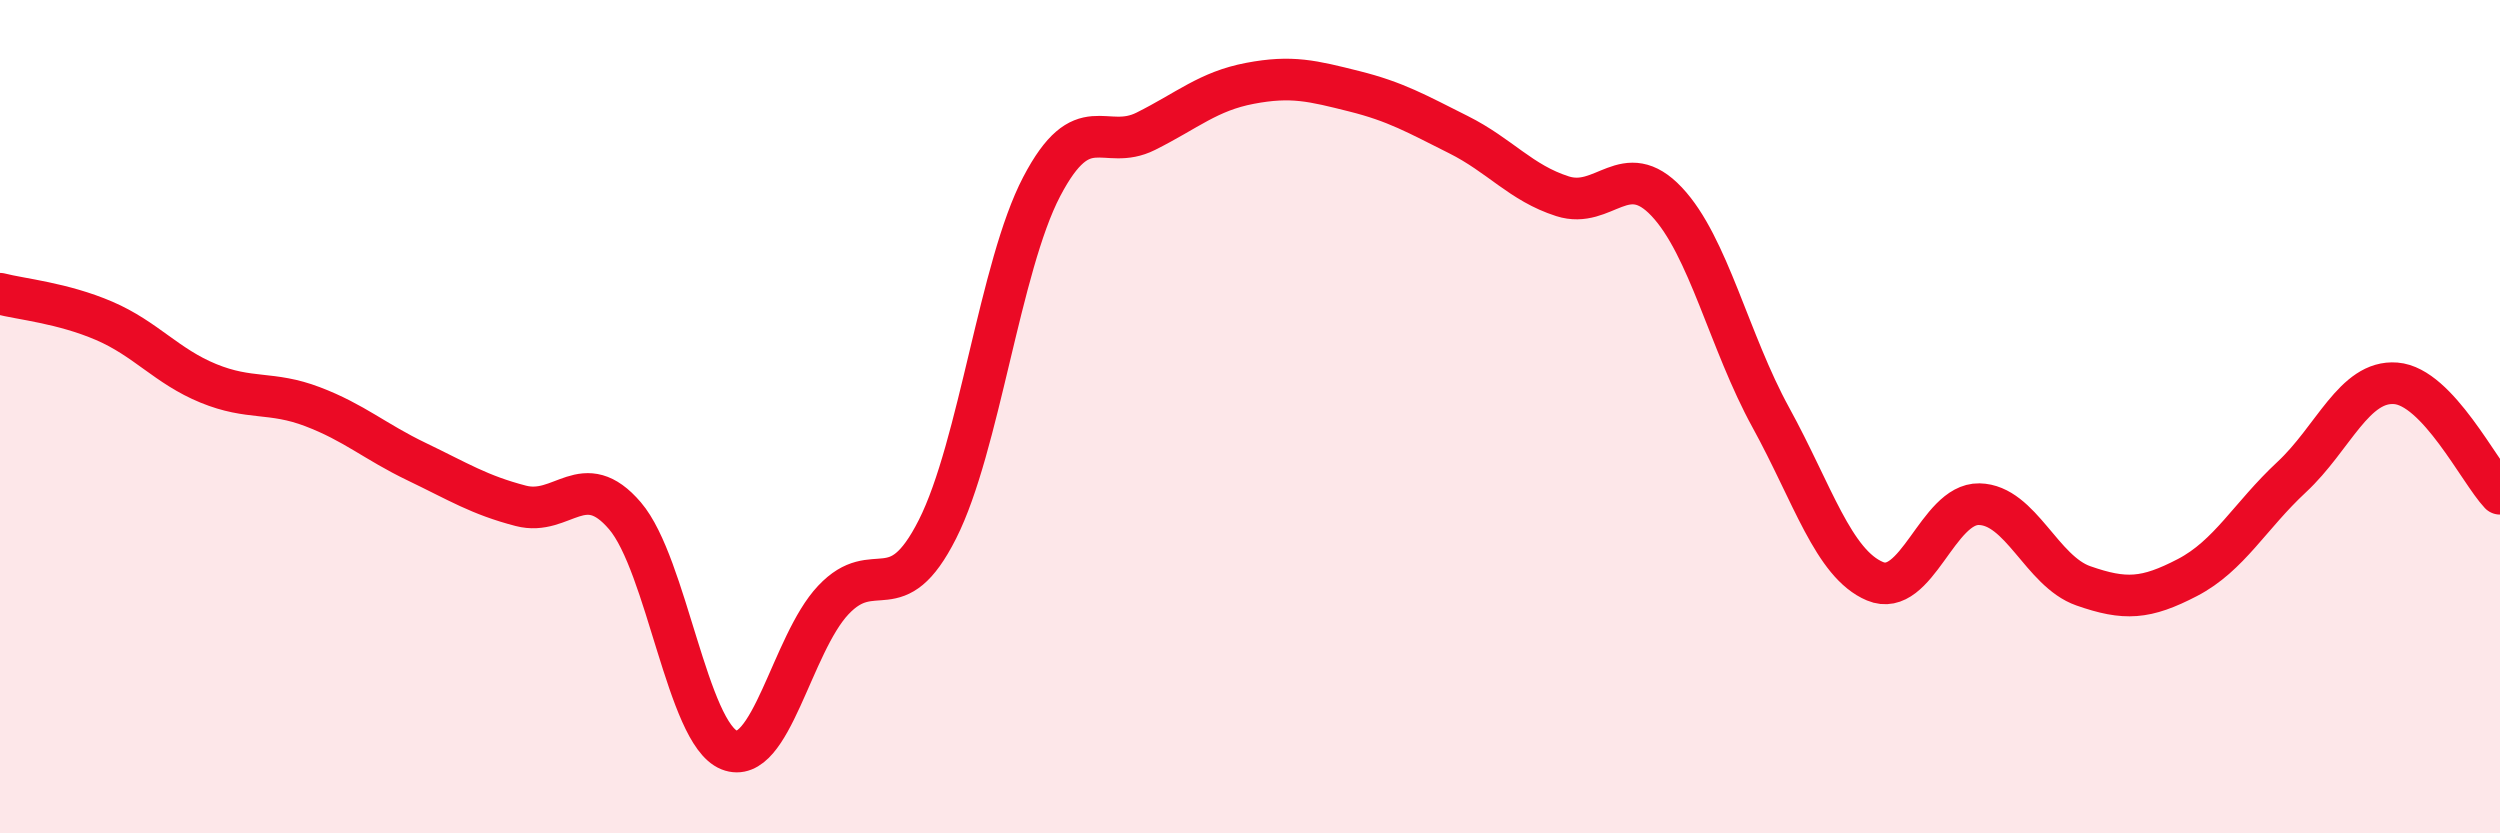
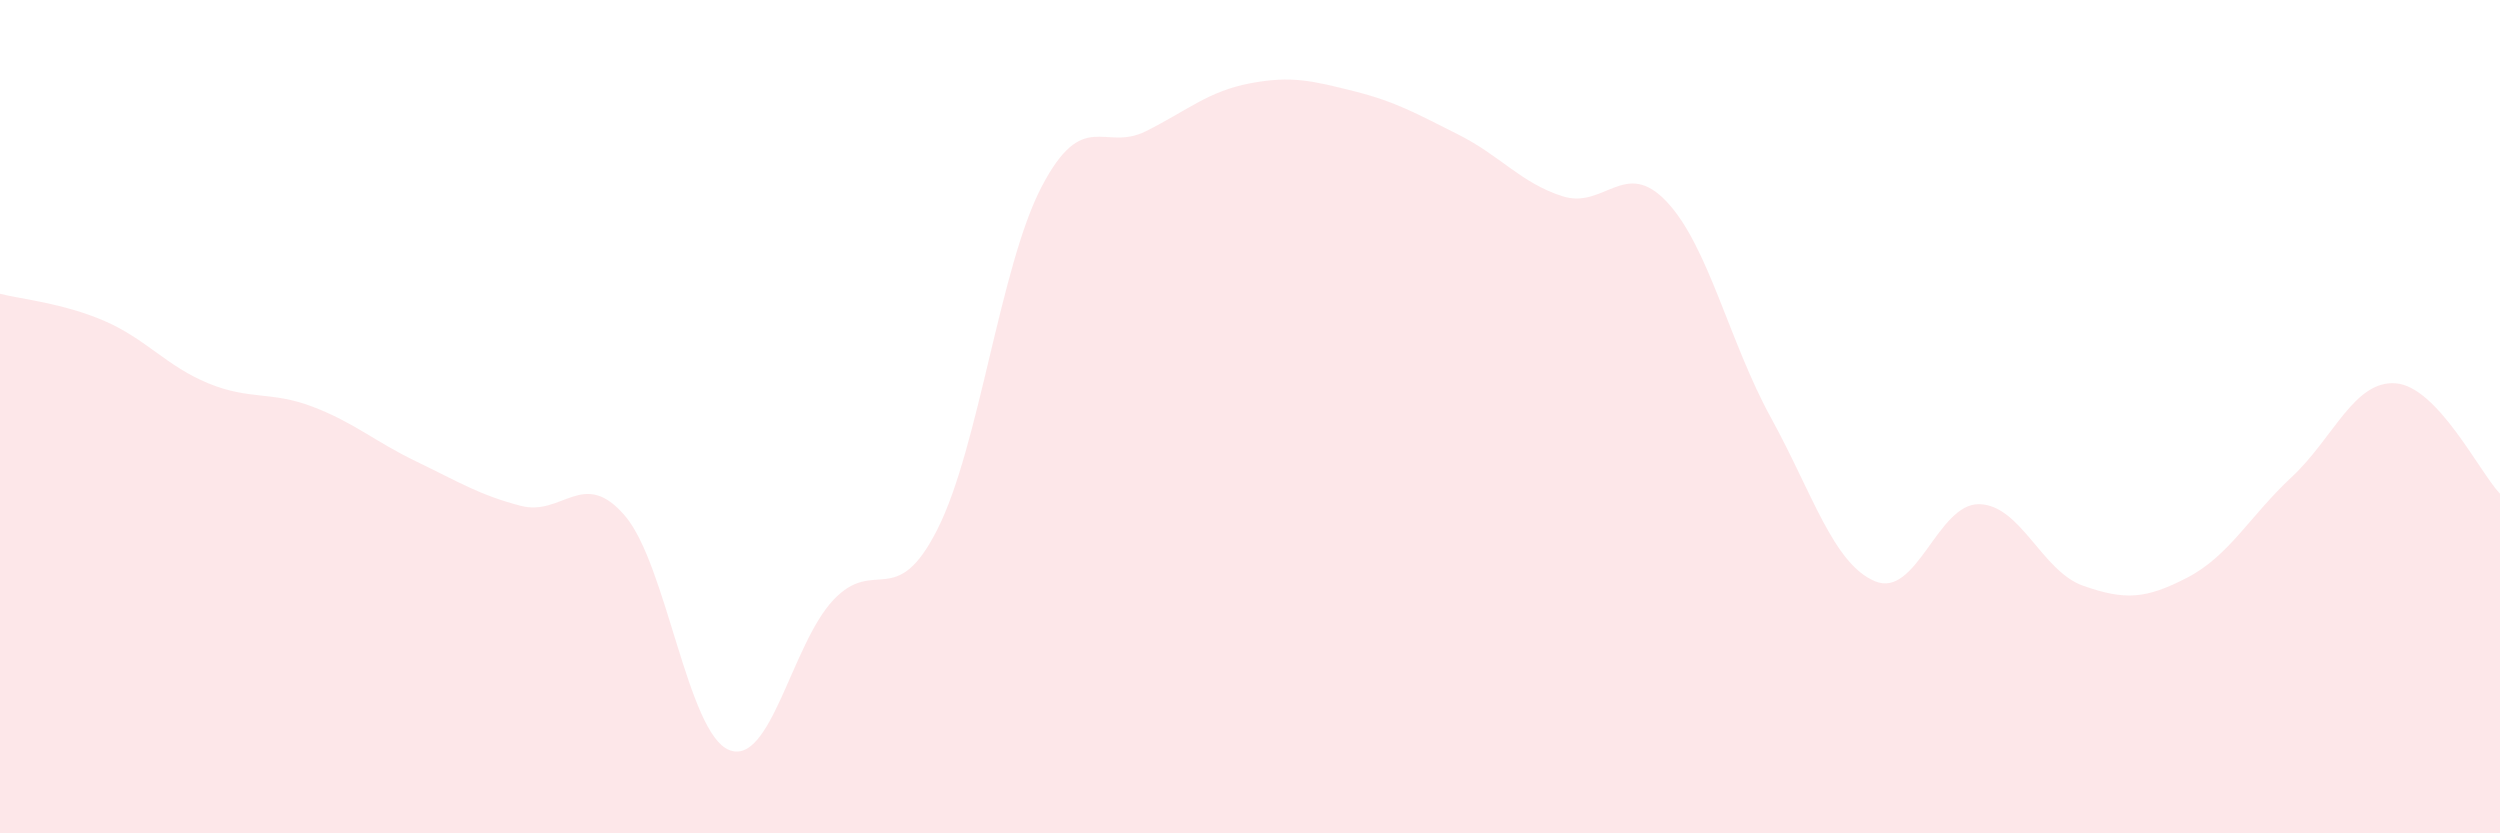
<svg xmlns="http://www.w3.org/2000/svg" width="60" height="20" viewBox="0 0 60 20">
  <path d="M 0,7.05 C 0.5,7.18 1.5,7.27 2.5,7.7 C 3.5,8.13 4,8.79 5,9.2 C 6,9.61 6.5,9.38 7.5,9.76 C 8.5,10.14 9,10.6 10,11.08 C 11,11.56 11.5,11.88 12.5,12.14 C 13.5,12.4 14,11.21 15,12.38 C 16,13.55 16.5,17.6 17.5,18 C 18.5,18.4 19,15.46 20,14.4 C 21,13.34 21.5,14.68 22.5,12.7 C 23.5,10.72 24,6.39 25,4.48 C 26,2.57 26.5,3.65 27.5,3.15 C 28.5,2.65 29,2.19 30,2 C 31,1.81 31.5,1.94 32.5,2.19 C 33.5,2.44 34,2.73 35,3.23 C 36,3.73 36.5,4.39 37.5,4.71 C 38.5,5.03 39,3.78 40,4.84 C 41,5.9 41.5,8.2 42.5,10.02 C 43.5,11.84 44,13.53 45,13.95 C 46,14.37 46.5,12.08 47.5,12.1 C 48.5,12.12 49,13.71 50,14.06 C 51,14.41 51.5,14.38 52.5,13.86 C 53.5,13.34 54,12.38 55,11.45 C 56,10.52 56.5,9.12 57.5,9.2 C 58.5,9.28 59.5,11.32 60,11.85L60 20L0 20Z" fill="#EB0A25" opacity="0.1" stroke-linecap="round" stroke-linejoin="round" />
-   <path d="M 0,7.05 C 0.5,7.18 1.5,7.27 2.5,7.7 C 3.5,8.13 4,8.79 5,9.2 C 6,9.61 6.5,9.38 7.5,9.76 C 8.5,10.14 9,10.6 10,11.08 C 11,11.56 11.5,11.88 12.5,12.14 C 13.5,12.4 14,11.21 15,12.38 C 16,13.55 16.5,17.6 17.5,18 C 18.5,18.4 19,15.46 20,14.4 C 21,13.34 21.5,14.68 22.5,12.7 C 23.5,10.72 24,6.39 25,4.48 C 26,2.57 26.5,3.65 27.5,3.15 C 28.5,2.65 29,2.19 30,2 C 31,1.81 31.5,1.94 32.5,2.19 C 33.5,2.44 34,2.73 35,3.23 C 36,3.73 36.5,4.39 37.5,4.71 C 38.5,5.03 39,3.78 40,4.84 C 41,5.9 41.5,8.2 42.5,10.02 C 43.5,11.84 44,13.53 45,13.95 C 46,14.37 46.5,12.08 47.5,12.1 C 48.5,12.12 49,13.71 50,14.06 C 51,14.41 51.5,14.38 52.5,13.86 C 53.5,13.34 54,12.38 55,11.45 C 56,10.52 56.5,9.12 57.5,9.2 C 58.5,9.28 59.5,11.32 60,11.85" stroke="#EB0A25" stroke-width="1" fill="none" stroke-linecap="round" stroke-linejoin="round" />
</svg>